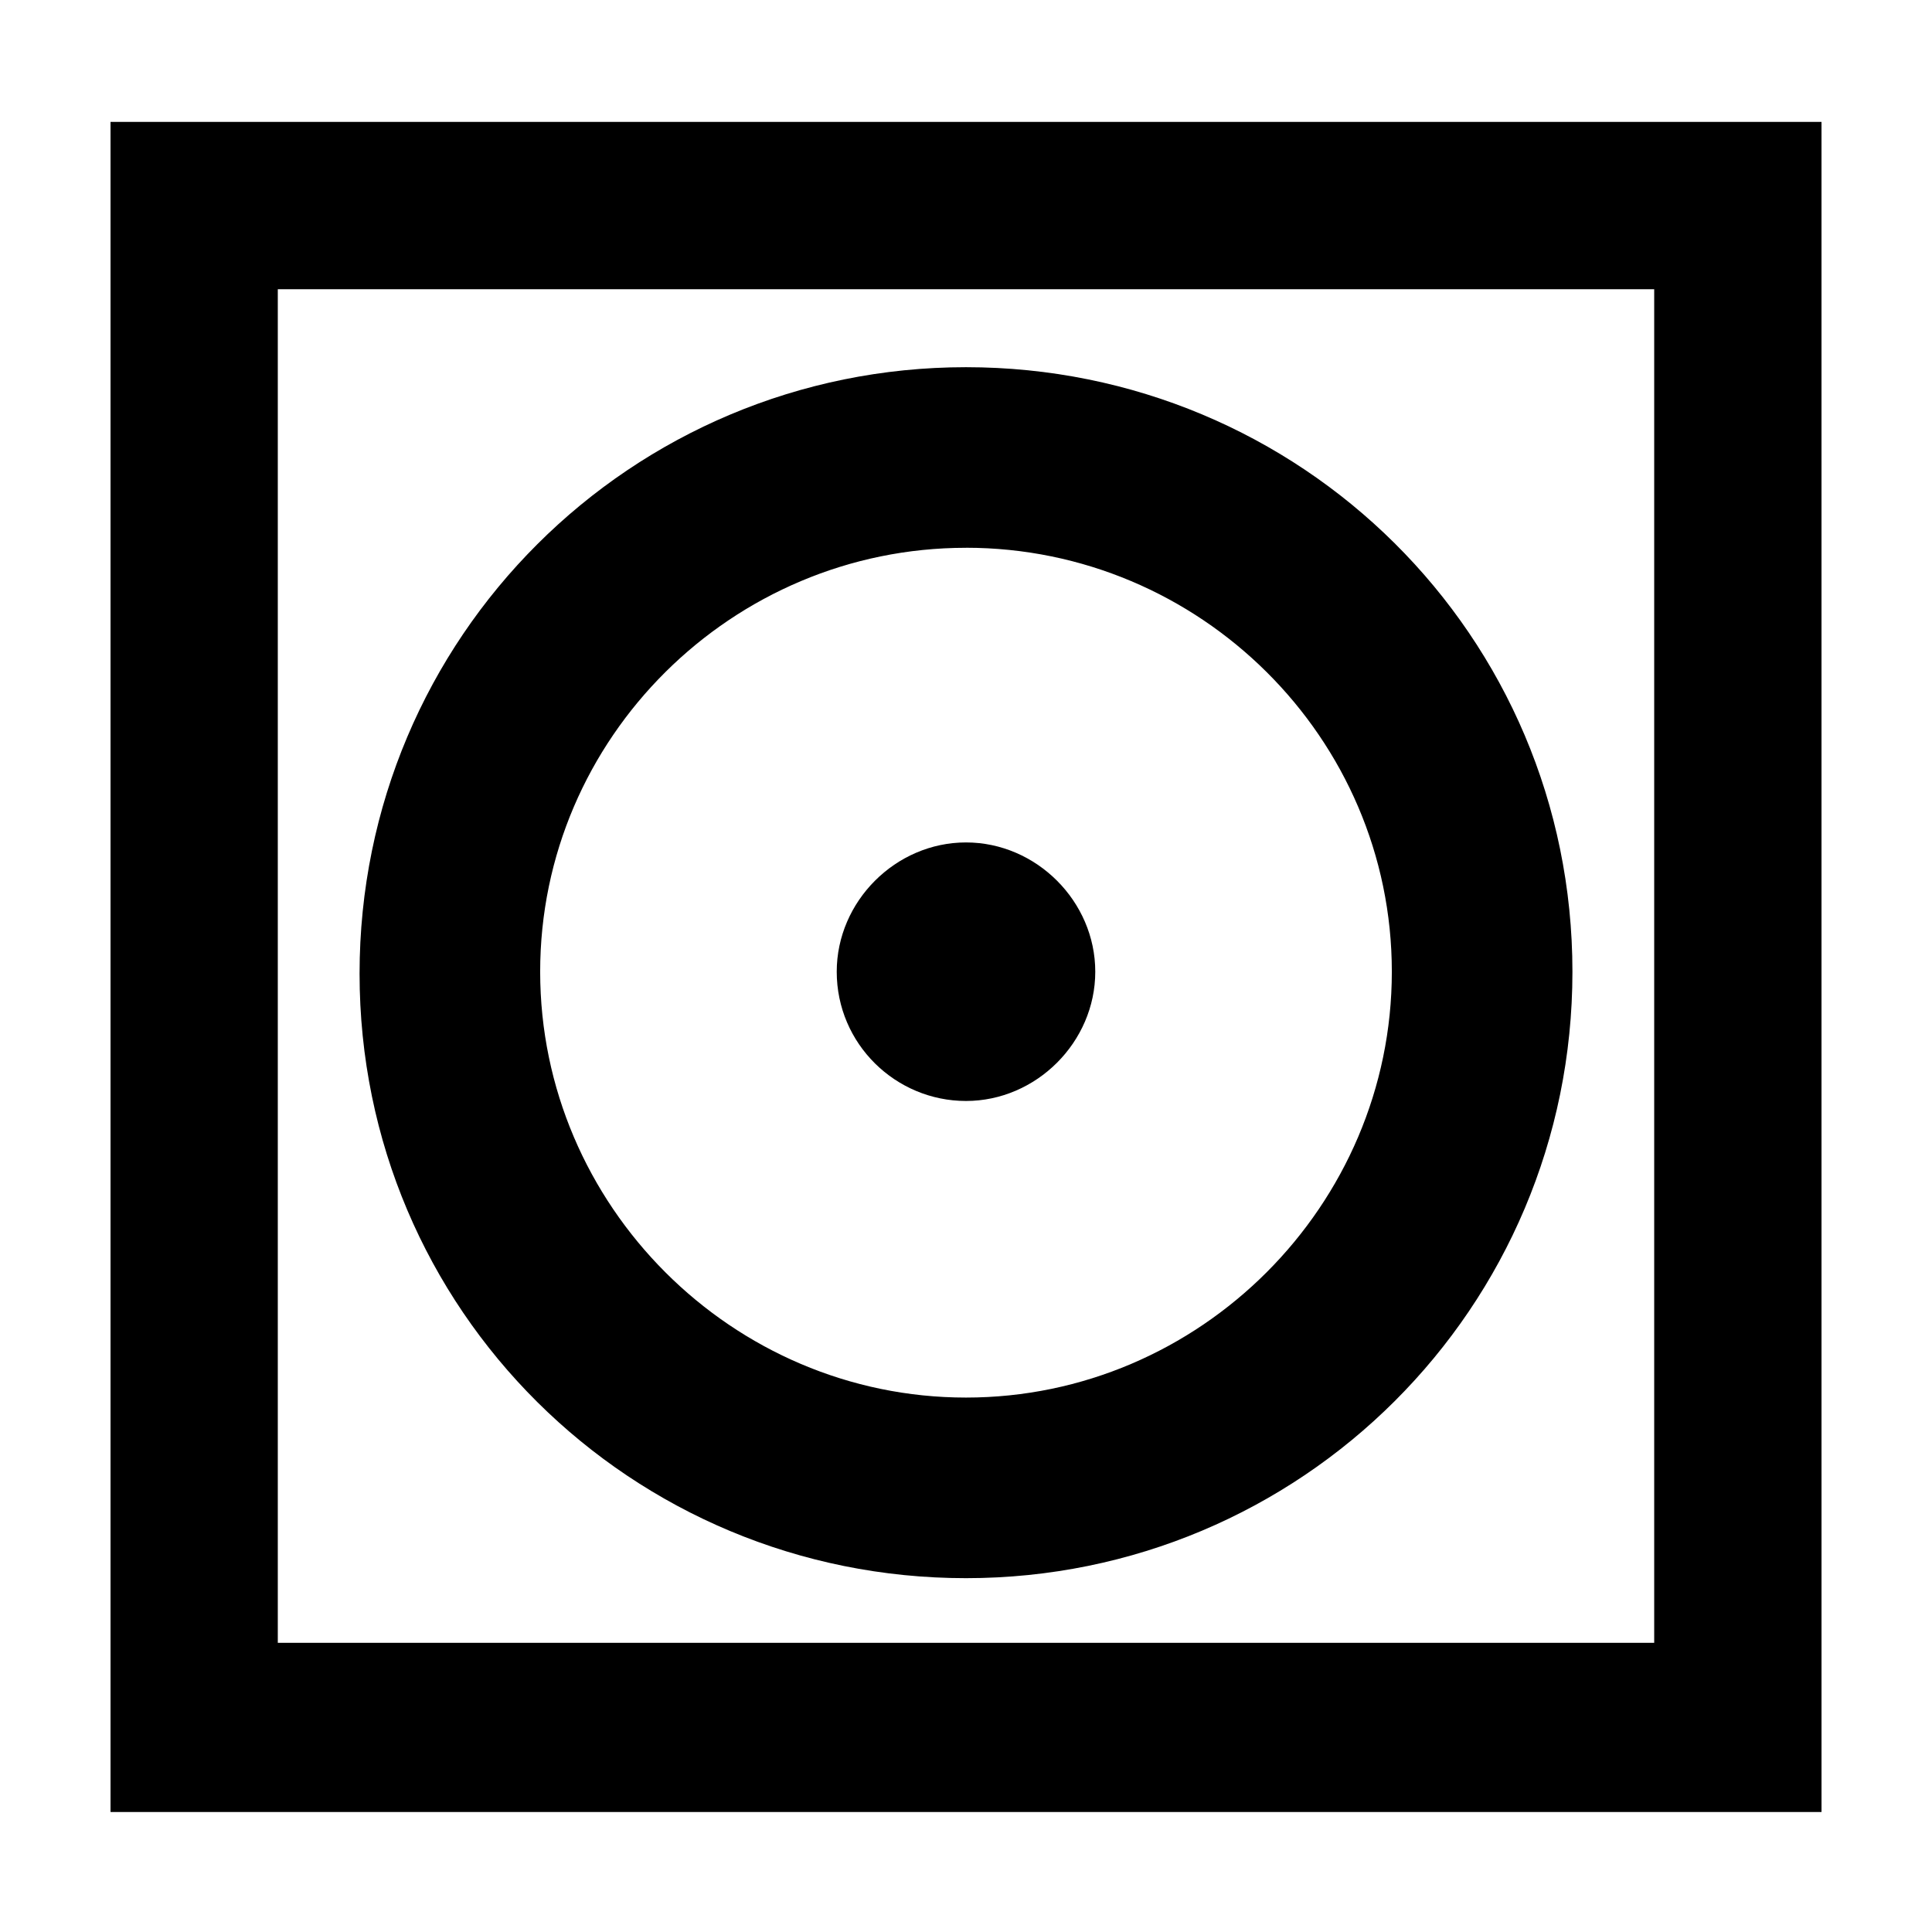
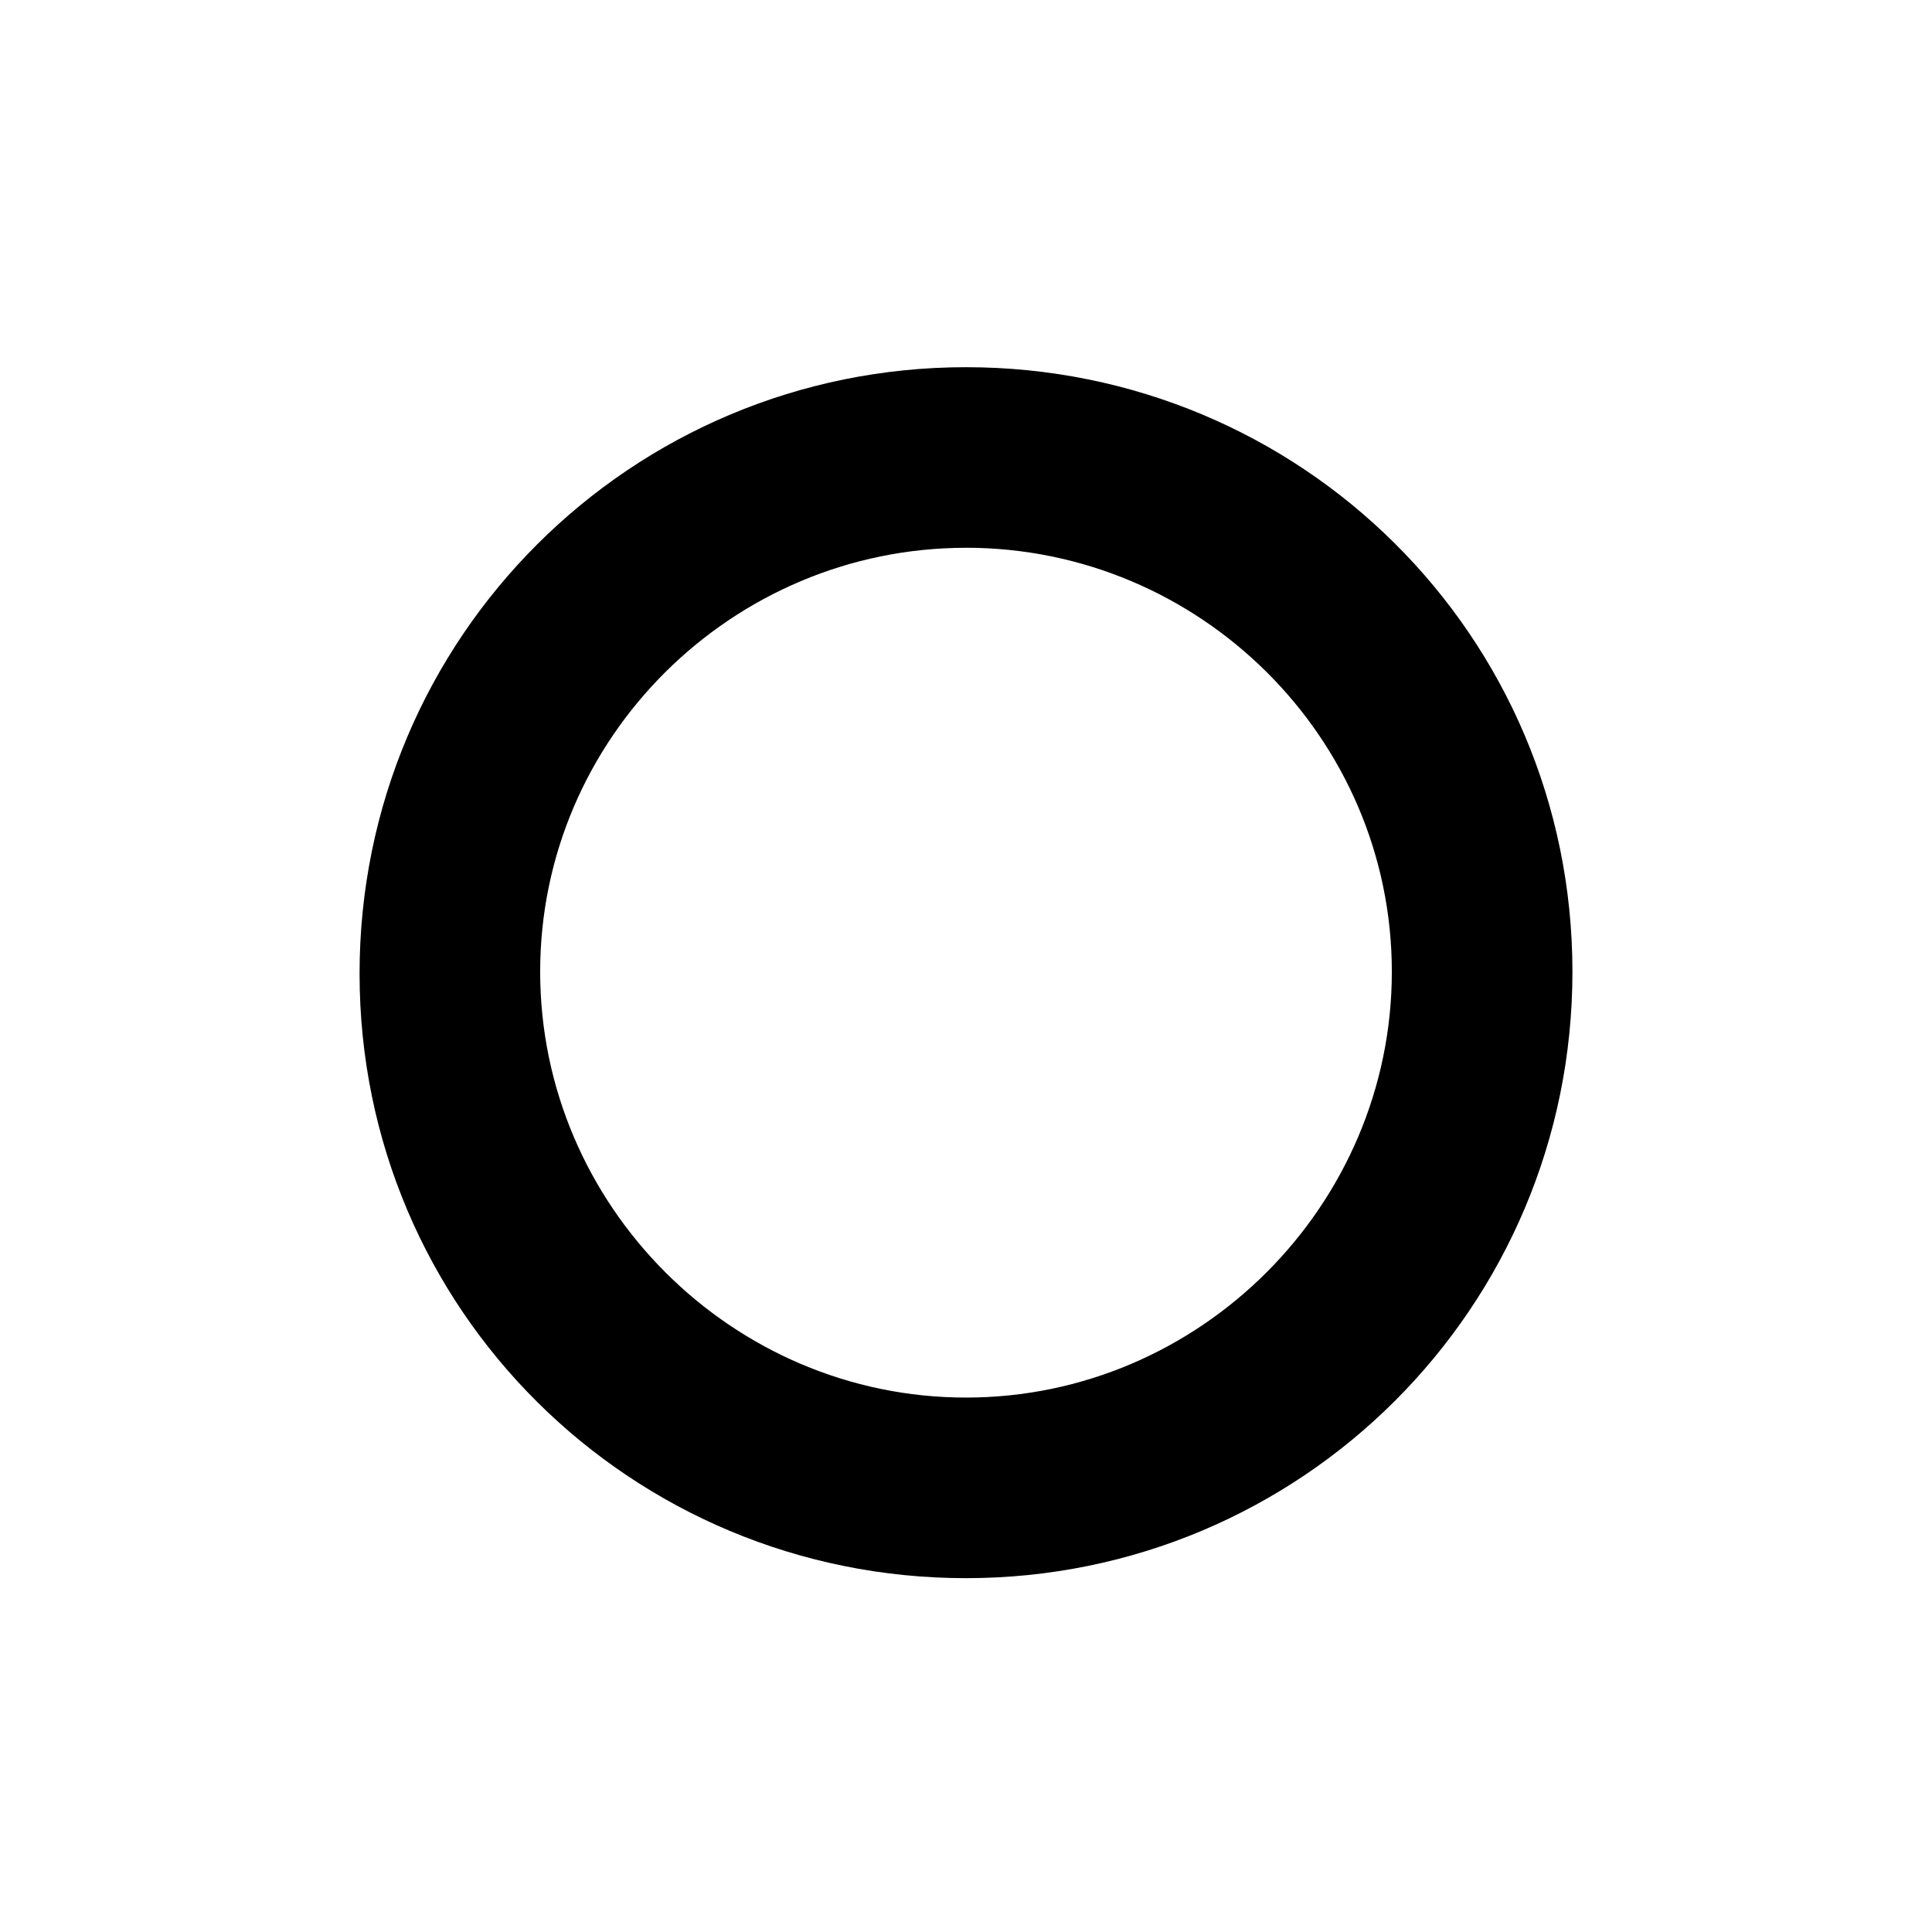
<svg xmlns="http://www.w3.org/2000/svg" fill="#000000" width="800px" height="800px" version="1.1" viewBox="144 144 512 512">
  <g>
-     <path d="m173.29 176.31v447.89h453.43l-0.004-447.89zm409.09 403.05h-364.76v-358.71h364.76z" />
    <path d="m400 562.23c88.672 0 160.71-71.539 160.71-160.71s-72.047-160.21-160.71-160.21c-88.672 0-160.71 71.539-160.71 160.71s72.043 160.21 160.71 160.21zm0-273.07c61.969 0 112.85 50.383 112.85 112.35 0 61.969-50.883 112.86-112.85 112.86s-112.85-50.883-112.85-112.85c-0.004-61.969 50.883-112.35 112.85-112.35z" />
-     <path d="m400 435.77c18.641 0 34.258-15.617 34.258-34.258s-15.617-34.258-34.258-34.258-34.258 15.617-34.258 34.258c0 19.145 15.617 34.258 34.258 34.258z" />
  </g>
</svg>